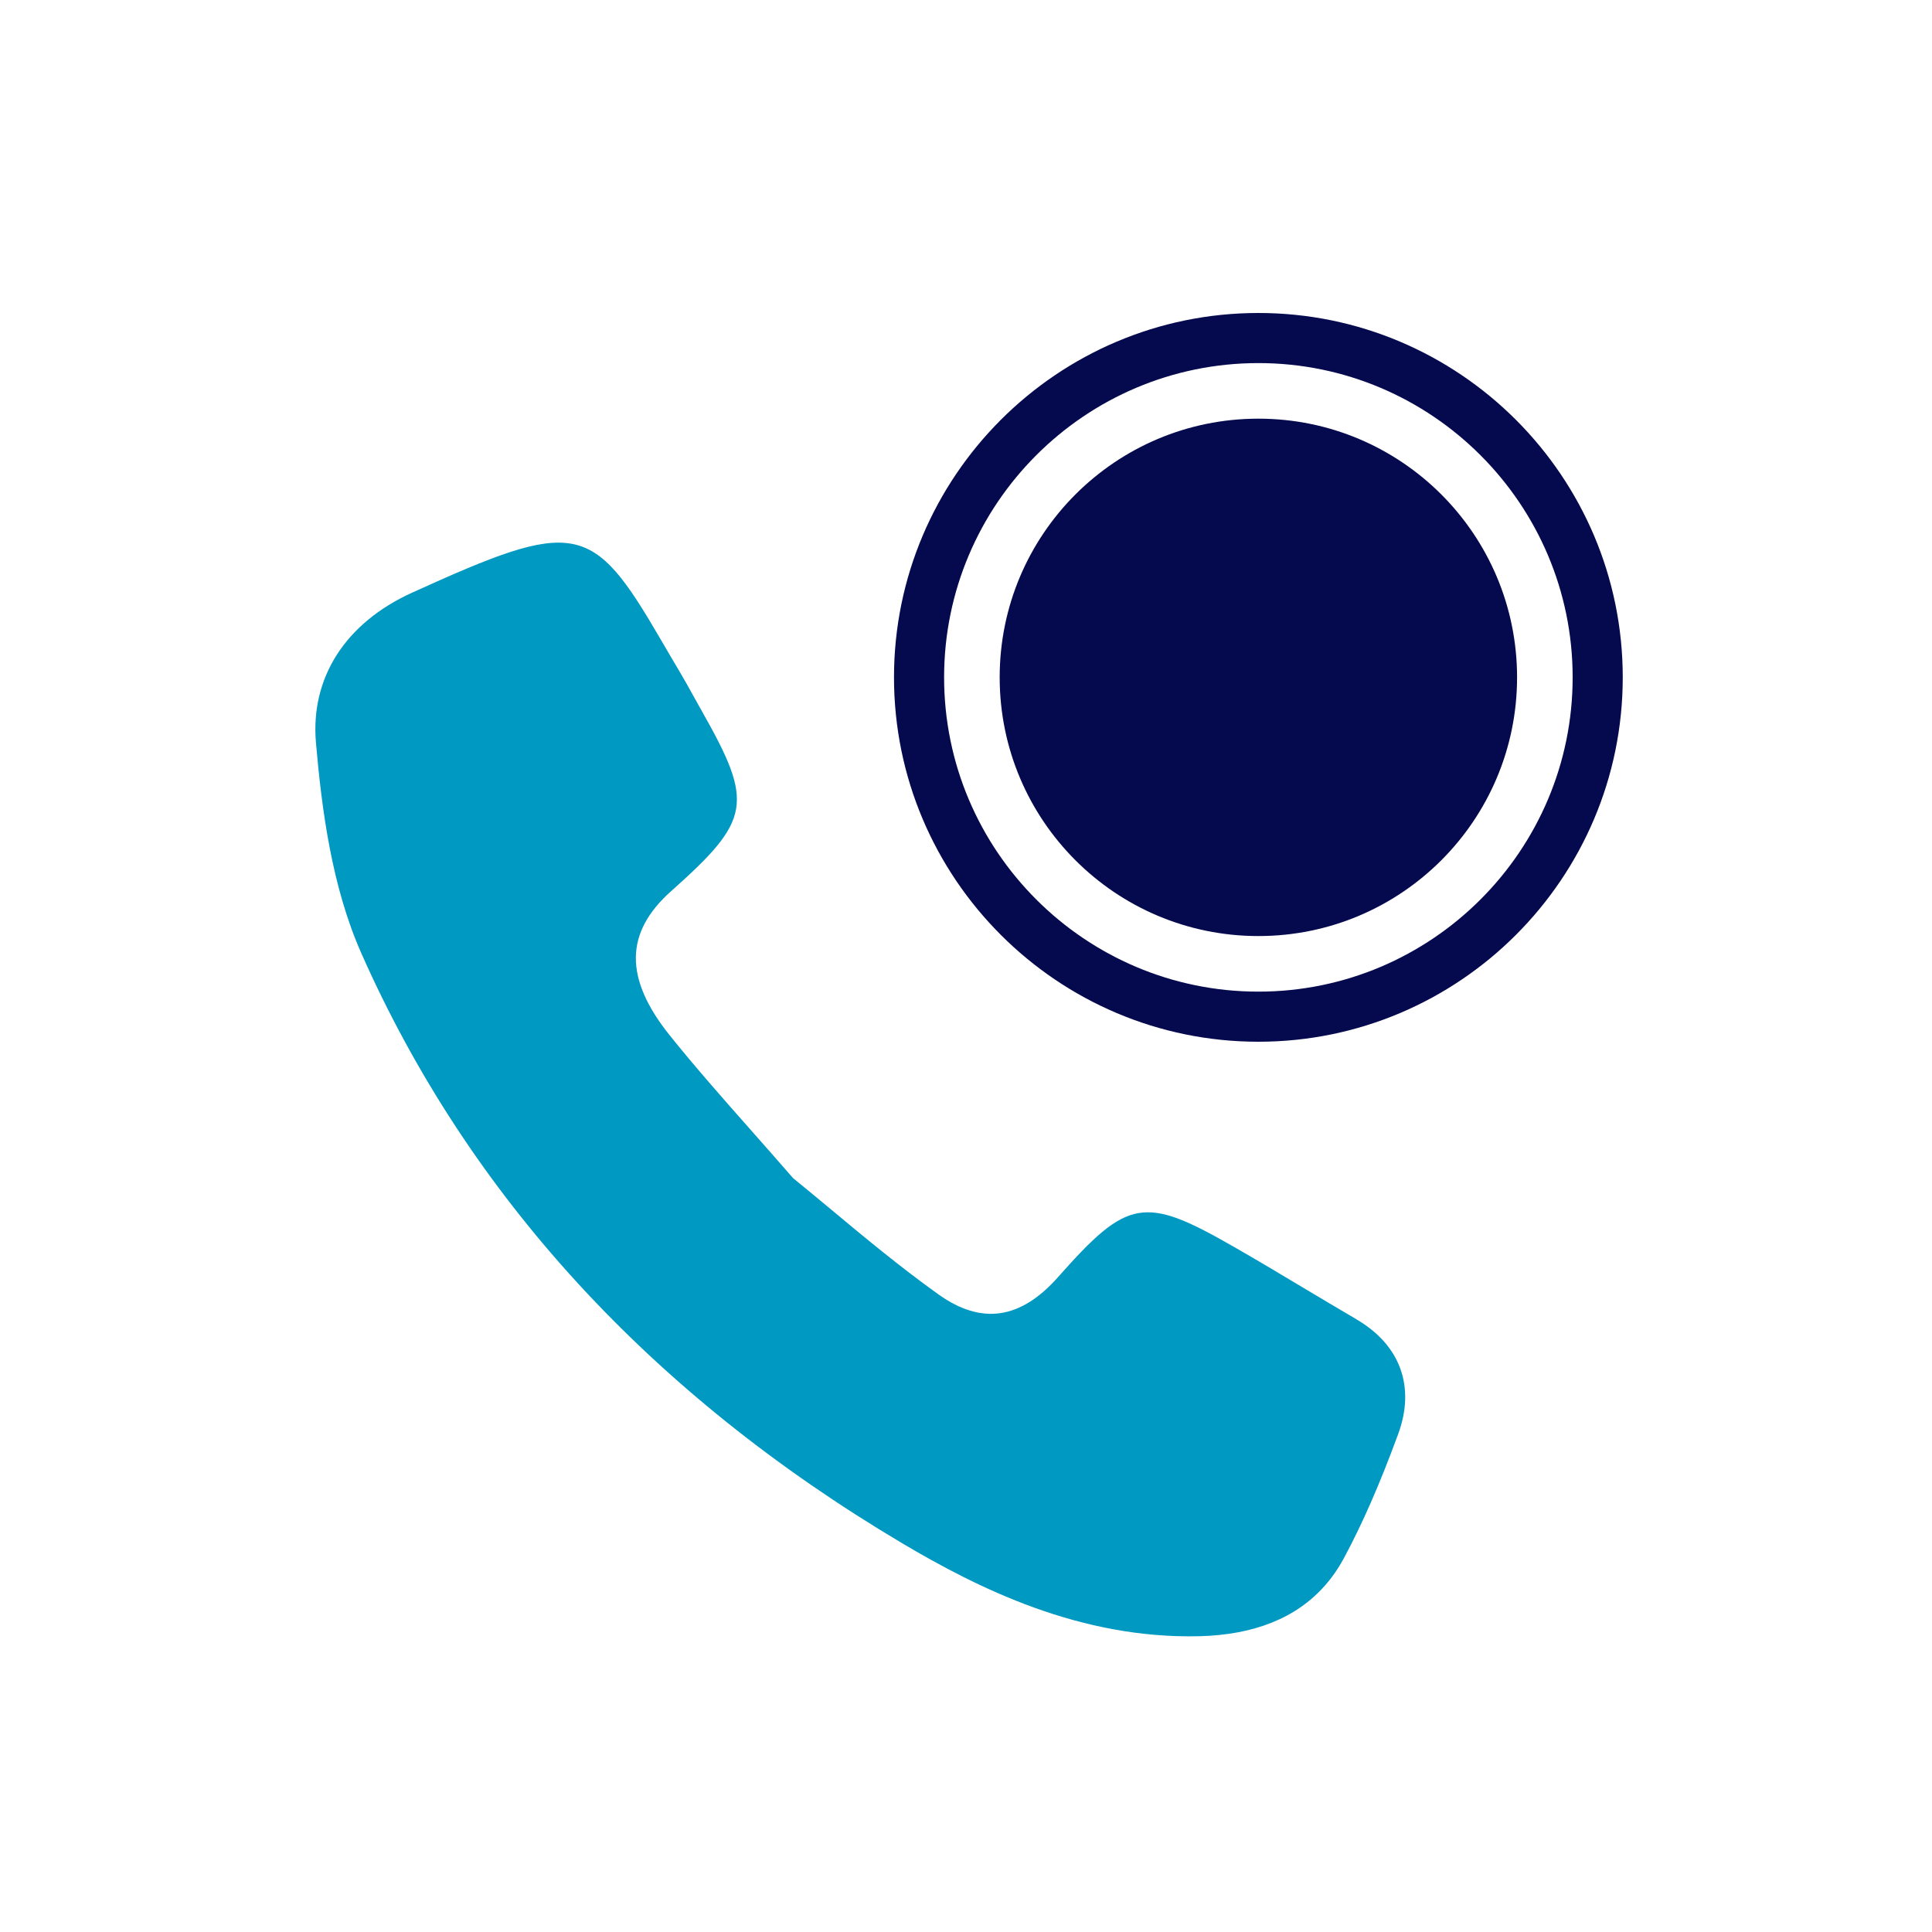
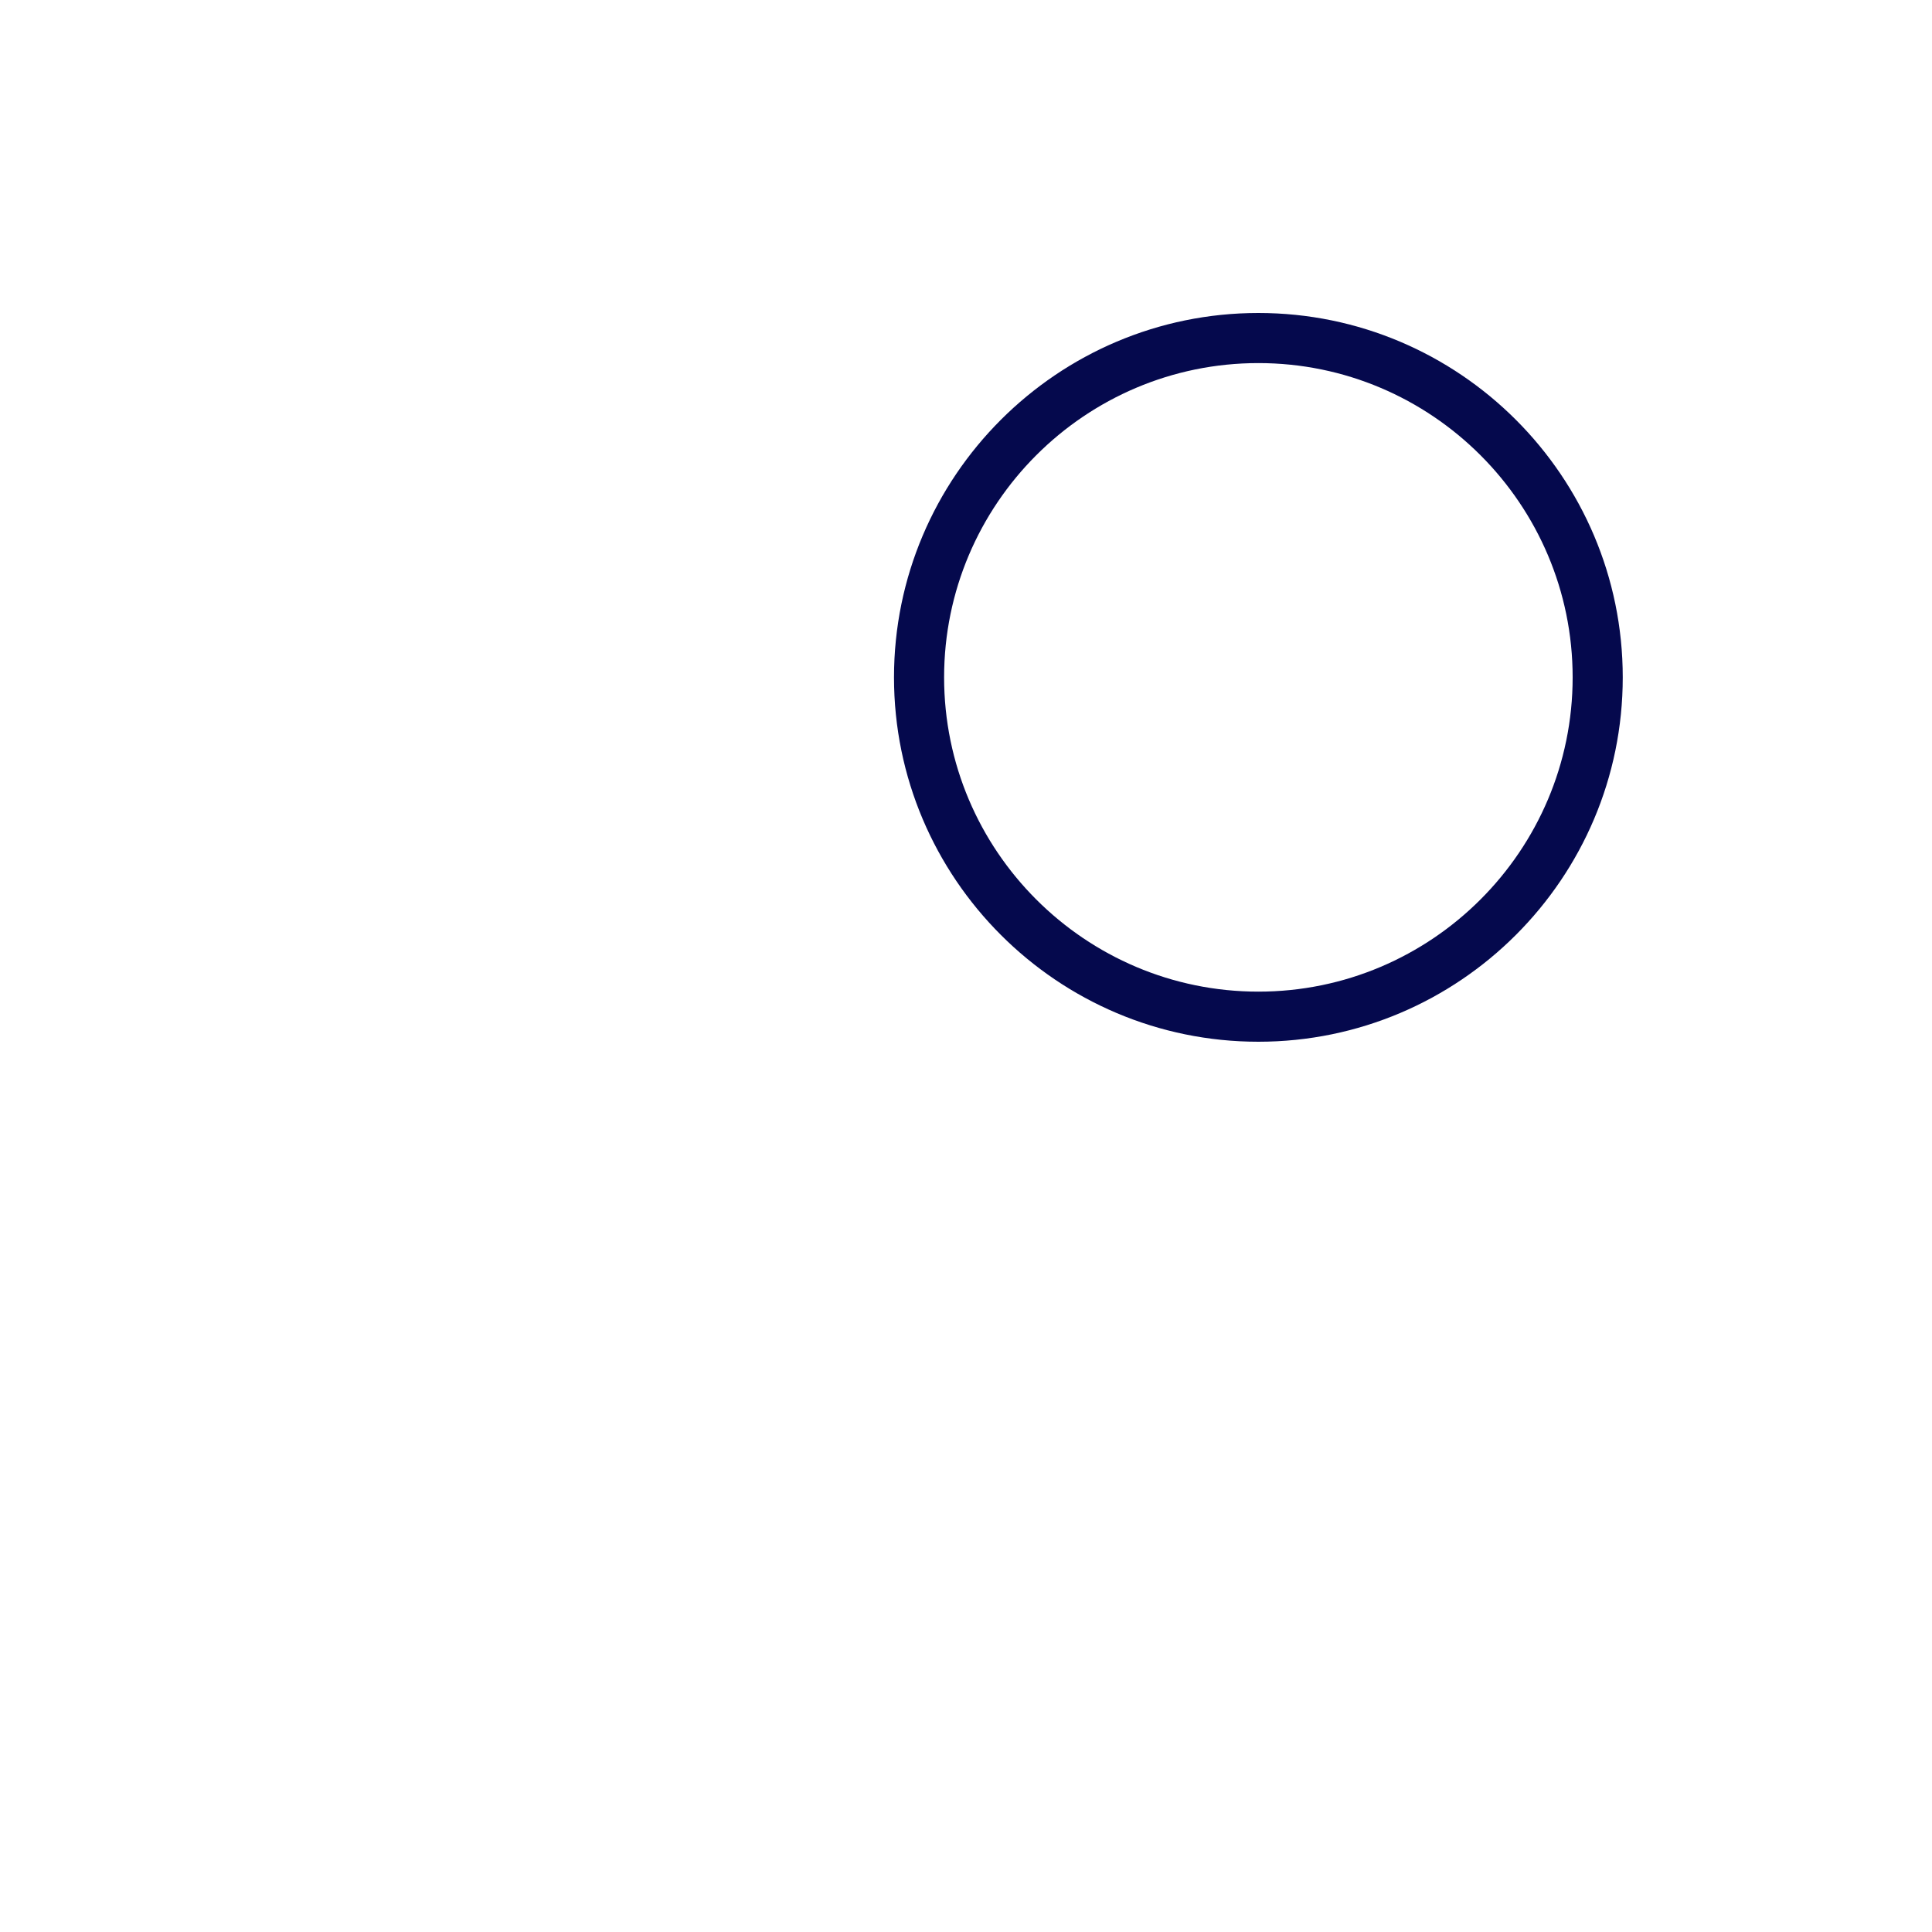
<svg xmlns="http://www.w3.org/2000/svg" viewBox="0 0 300 300">
  <defs>
    <style>      .cls-1 {        fill: #0099c1;      }      .cls-2 {        fill: #05094d;      }    </style>
  </defs>
  <g id="Primary_Artwork" data-name="Primary Artwork">
-     <path class="cls-1" d="M210.65,204.87c-2.81-1.64-5.6-3.31-8.4-4.98-3.54-2.12-7.09-4.24-10.67-6.29-13.9-7.98-16.45-7.54-27.28,4.7-5.82,6.57-11.88,7.46-18.54,2.72-5.94-4.24-11.67-9.01-16.72-13.22-2.06-1.71-4.03-3.35-5.9-4.87-2.32-2.67-4.52-5.16-6.64-7.56-4.44-5.02-8.63-9.77-12.48-14.57-7.11-8.85-7.05-15.98.2-22.43,12.41-11.05,12.86-13.65,4.81-27.87-.4-.71-.79-1.42-1.19-2.13-.72-1.31-1.45-2.62-2.21-3.91-1.12-1.88-2.13-3.61-3.05-5.19-10.65-18.31-13.17-18.79-38.57-7.25-10.38,4.71-15.82,13.21-14.95,23.3.9,10.33,2.44,22.3,7.05,32.71,16.66,37.6,44.91,68.41,83.97,91.6,11.75,6.97,27.62,14.91,46.19,14.44,2.1-.05,4.08-.26,5.94-.6,7.59-1.42,13.11-5.28,16.47-11.52,2.87-5.33,5.55-11.45,8.42-19.25,2.71-7.35.35-13.85-6.47-17.83Z" />
-   </g>
+     </g>
  <g id="LABELS">
    <g>
-       <circle class="cls-2" cx="195.4" cy="105.18" r="40.17" />
      <path class="cls-2" d="M195.4,161.76c-31.2,0-56.58-25.38-56.58-56.58s25.38-56.58,56.58-56.58,56.58,25.38,56.58,56.58-25.38,56.58-56.58,56.58ZM195.4,56.38c-26.91,0-48.8,21.89-48.8,48.8s21.89,48.8,48.8,48.8,48.8-21.89,48.8-48.8-21.89-48.8-48.8-48.8Z" />
    </g>
  </g>
</svg>